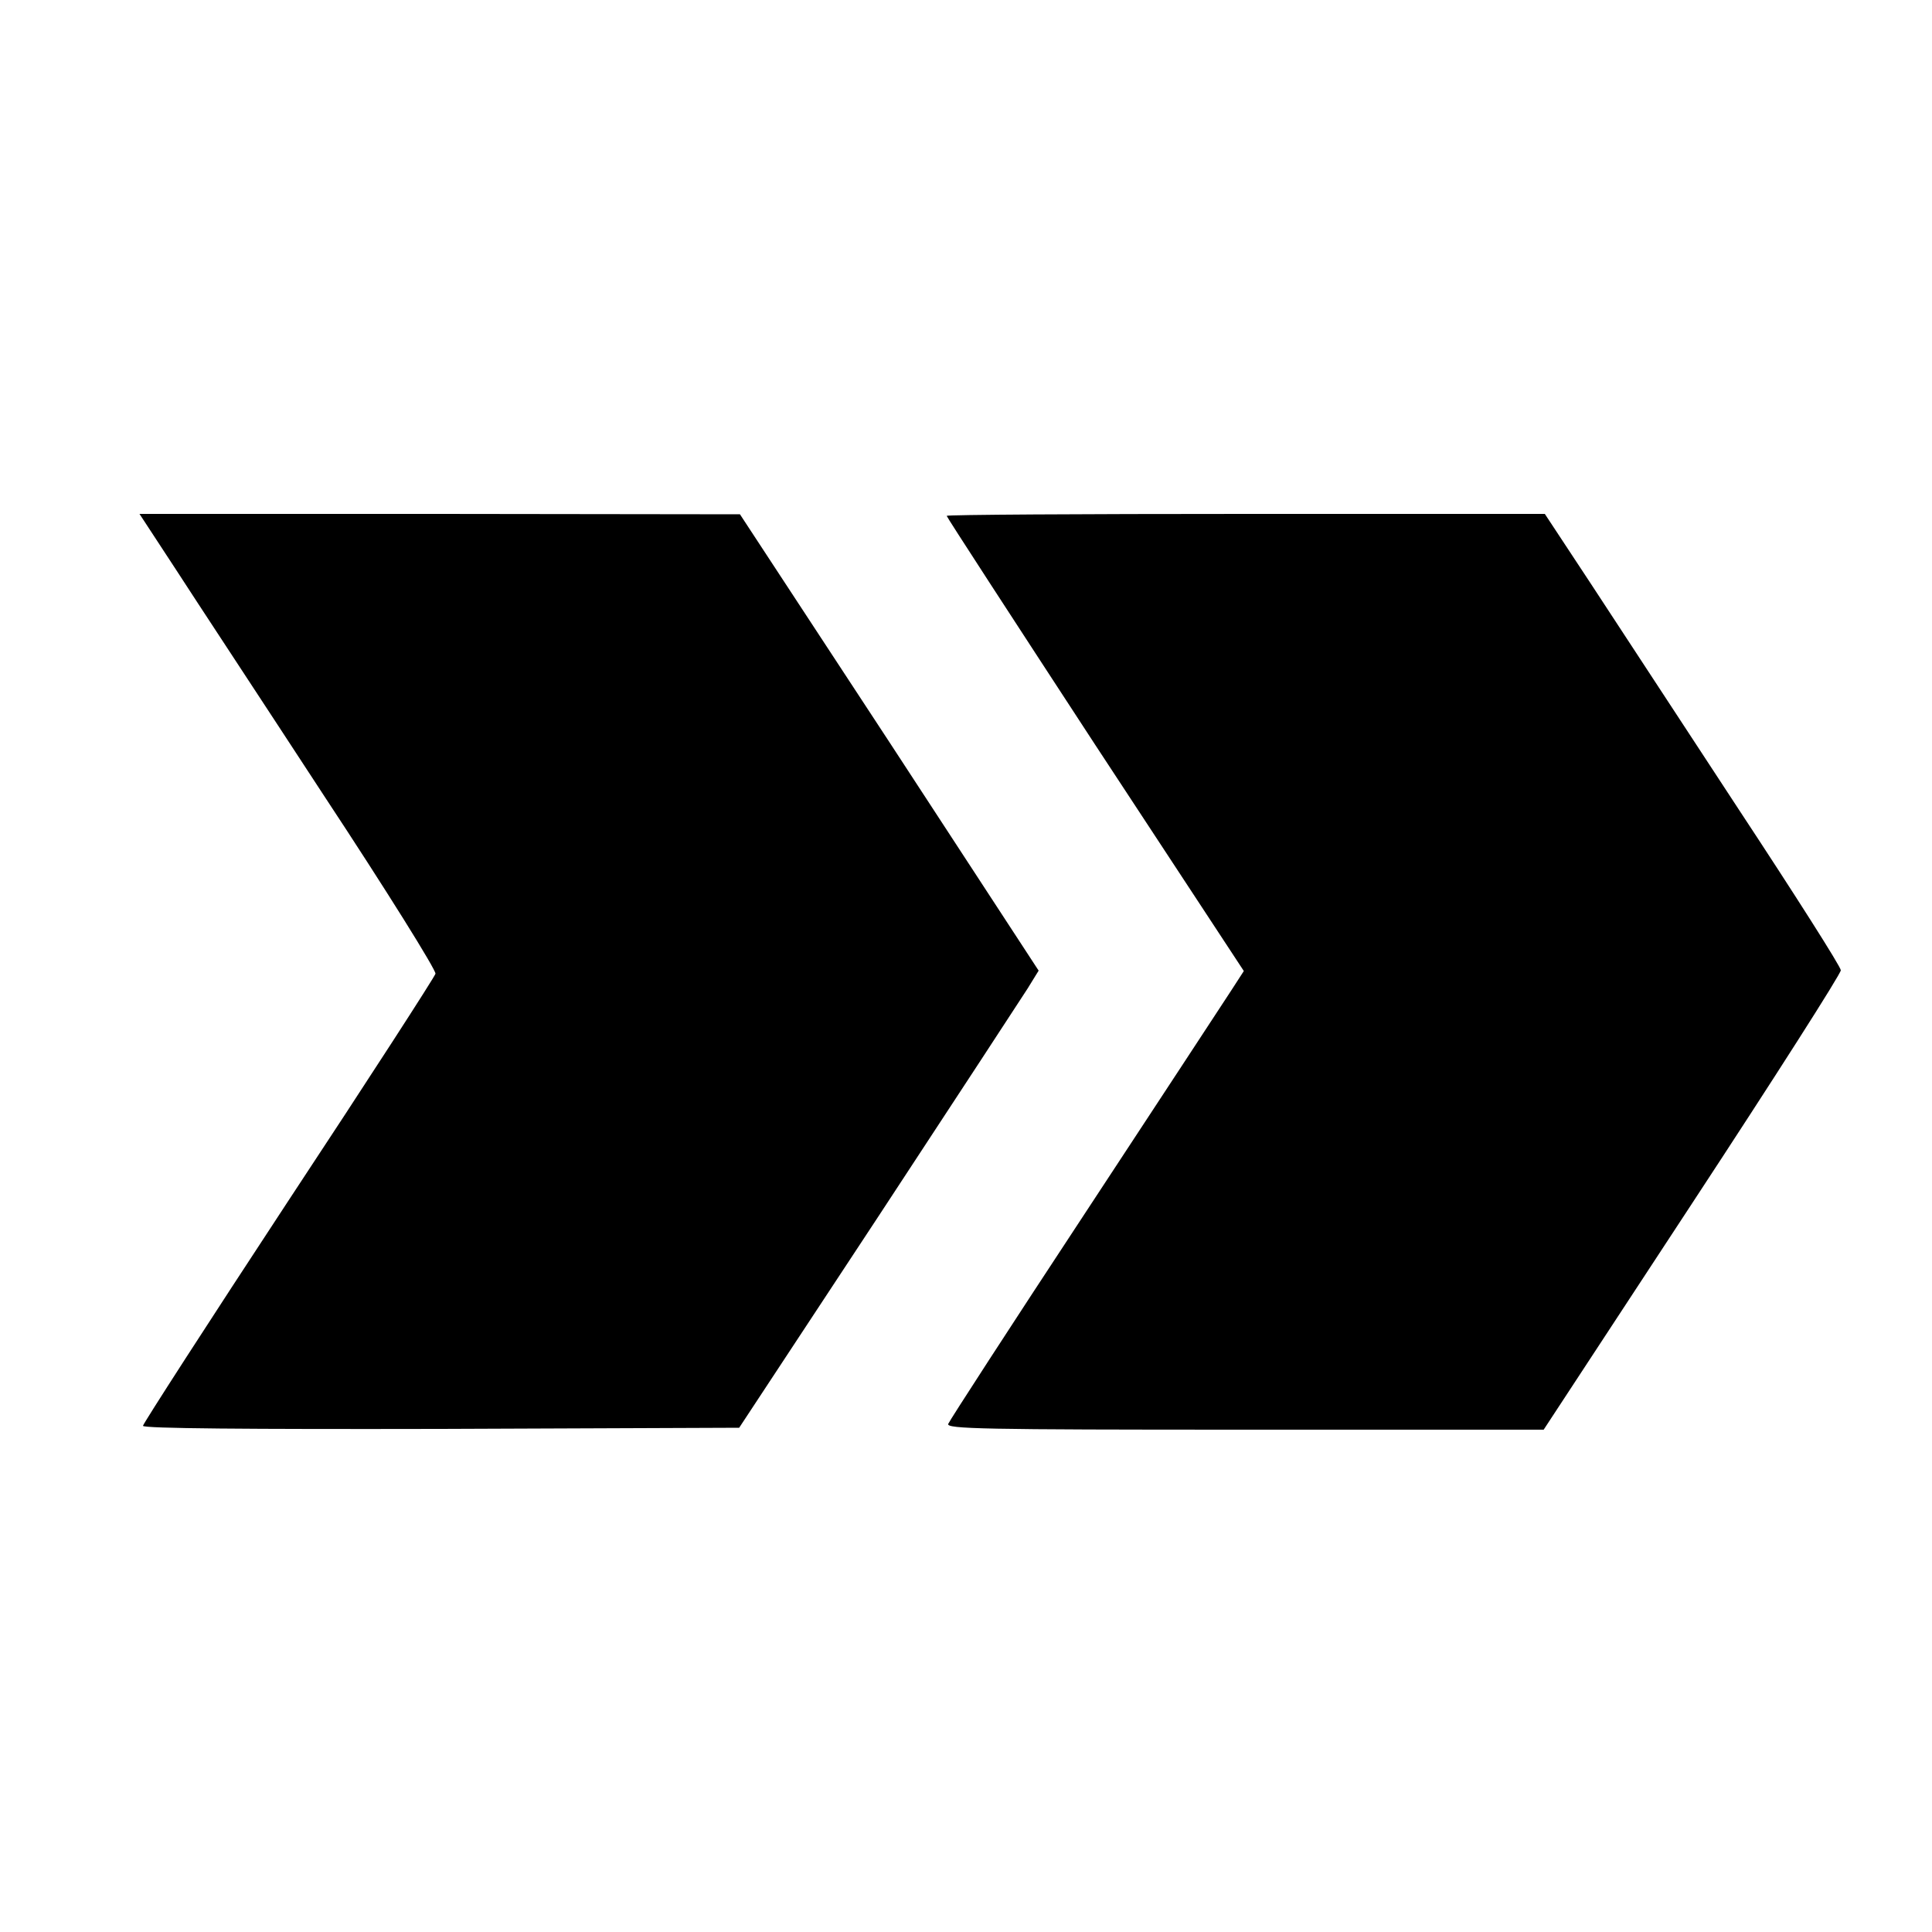
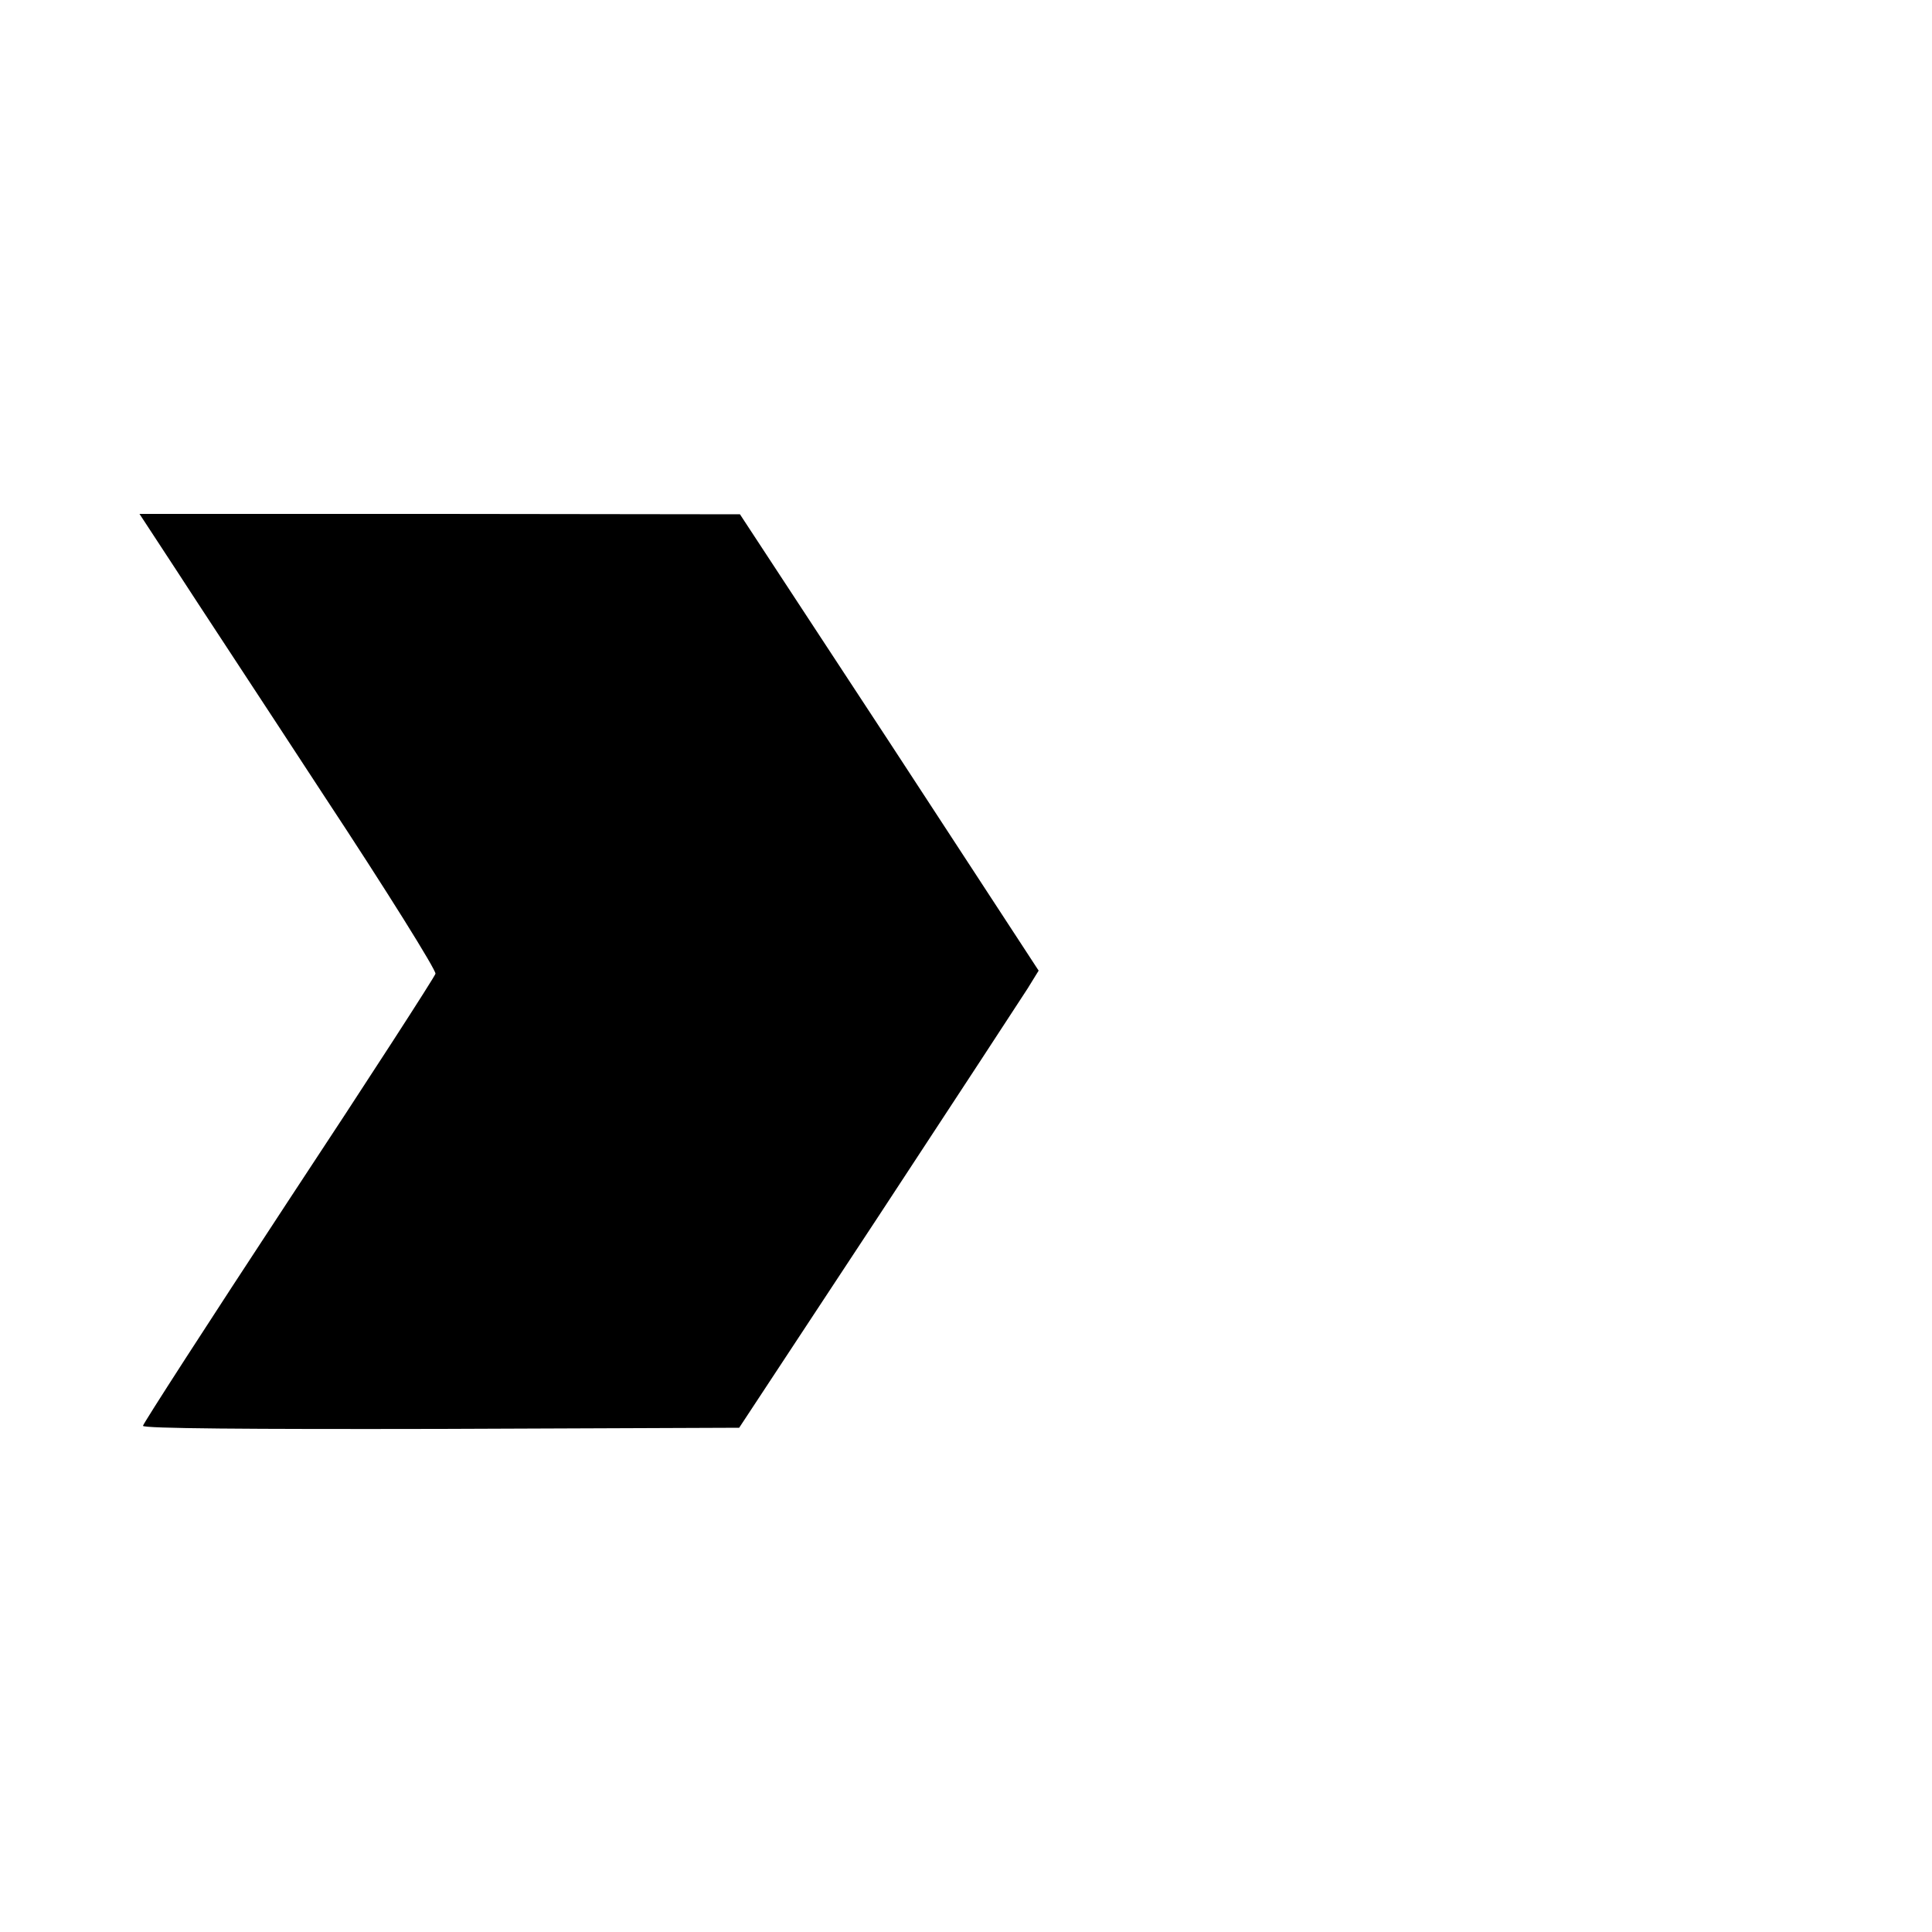
<svg xmlns="http://www.w3.org/2000/svg" version="1.0" width="500pt" height="500pt" viewBox="0 0 500 500" preserveAspectRatio="xMidYMid meet">
  <g transform="translate(0,500) scale(0.1,-0.1)" fill="#000000" stroke="none">
    <path d="M454 3528 c51 -79 225 -343 385 -588 161 -244 290 -451 288 -460 -2 -8 -173 -273 -381 -588 -207 -315 -376 -577 -376 -582 0 -7 272 -9 772 -8 l771 3 359 545 c197 300 371 566 387 591 l29 47 -386 591 -387 590 -777 1 -777 0 93 -142z" />
-     <path d="M2450 3665 c0 -3 173 -269 384 -592 l385 -586 -33 -51 c-18 -28 -189 -288 -380 -579 -191 -290 -349 -534 -352 -542 -5 -13 87 -15 768 -15 l773 0 385 587 c212 323 385 594 384 602 0 9 -119 196 -264 416 -144 220 -316 482 -382 583 l-120 182 -774 0 c-426 0 -774 -2 -774 -5z" />
  </g>
</svg>